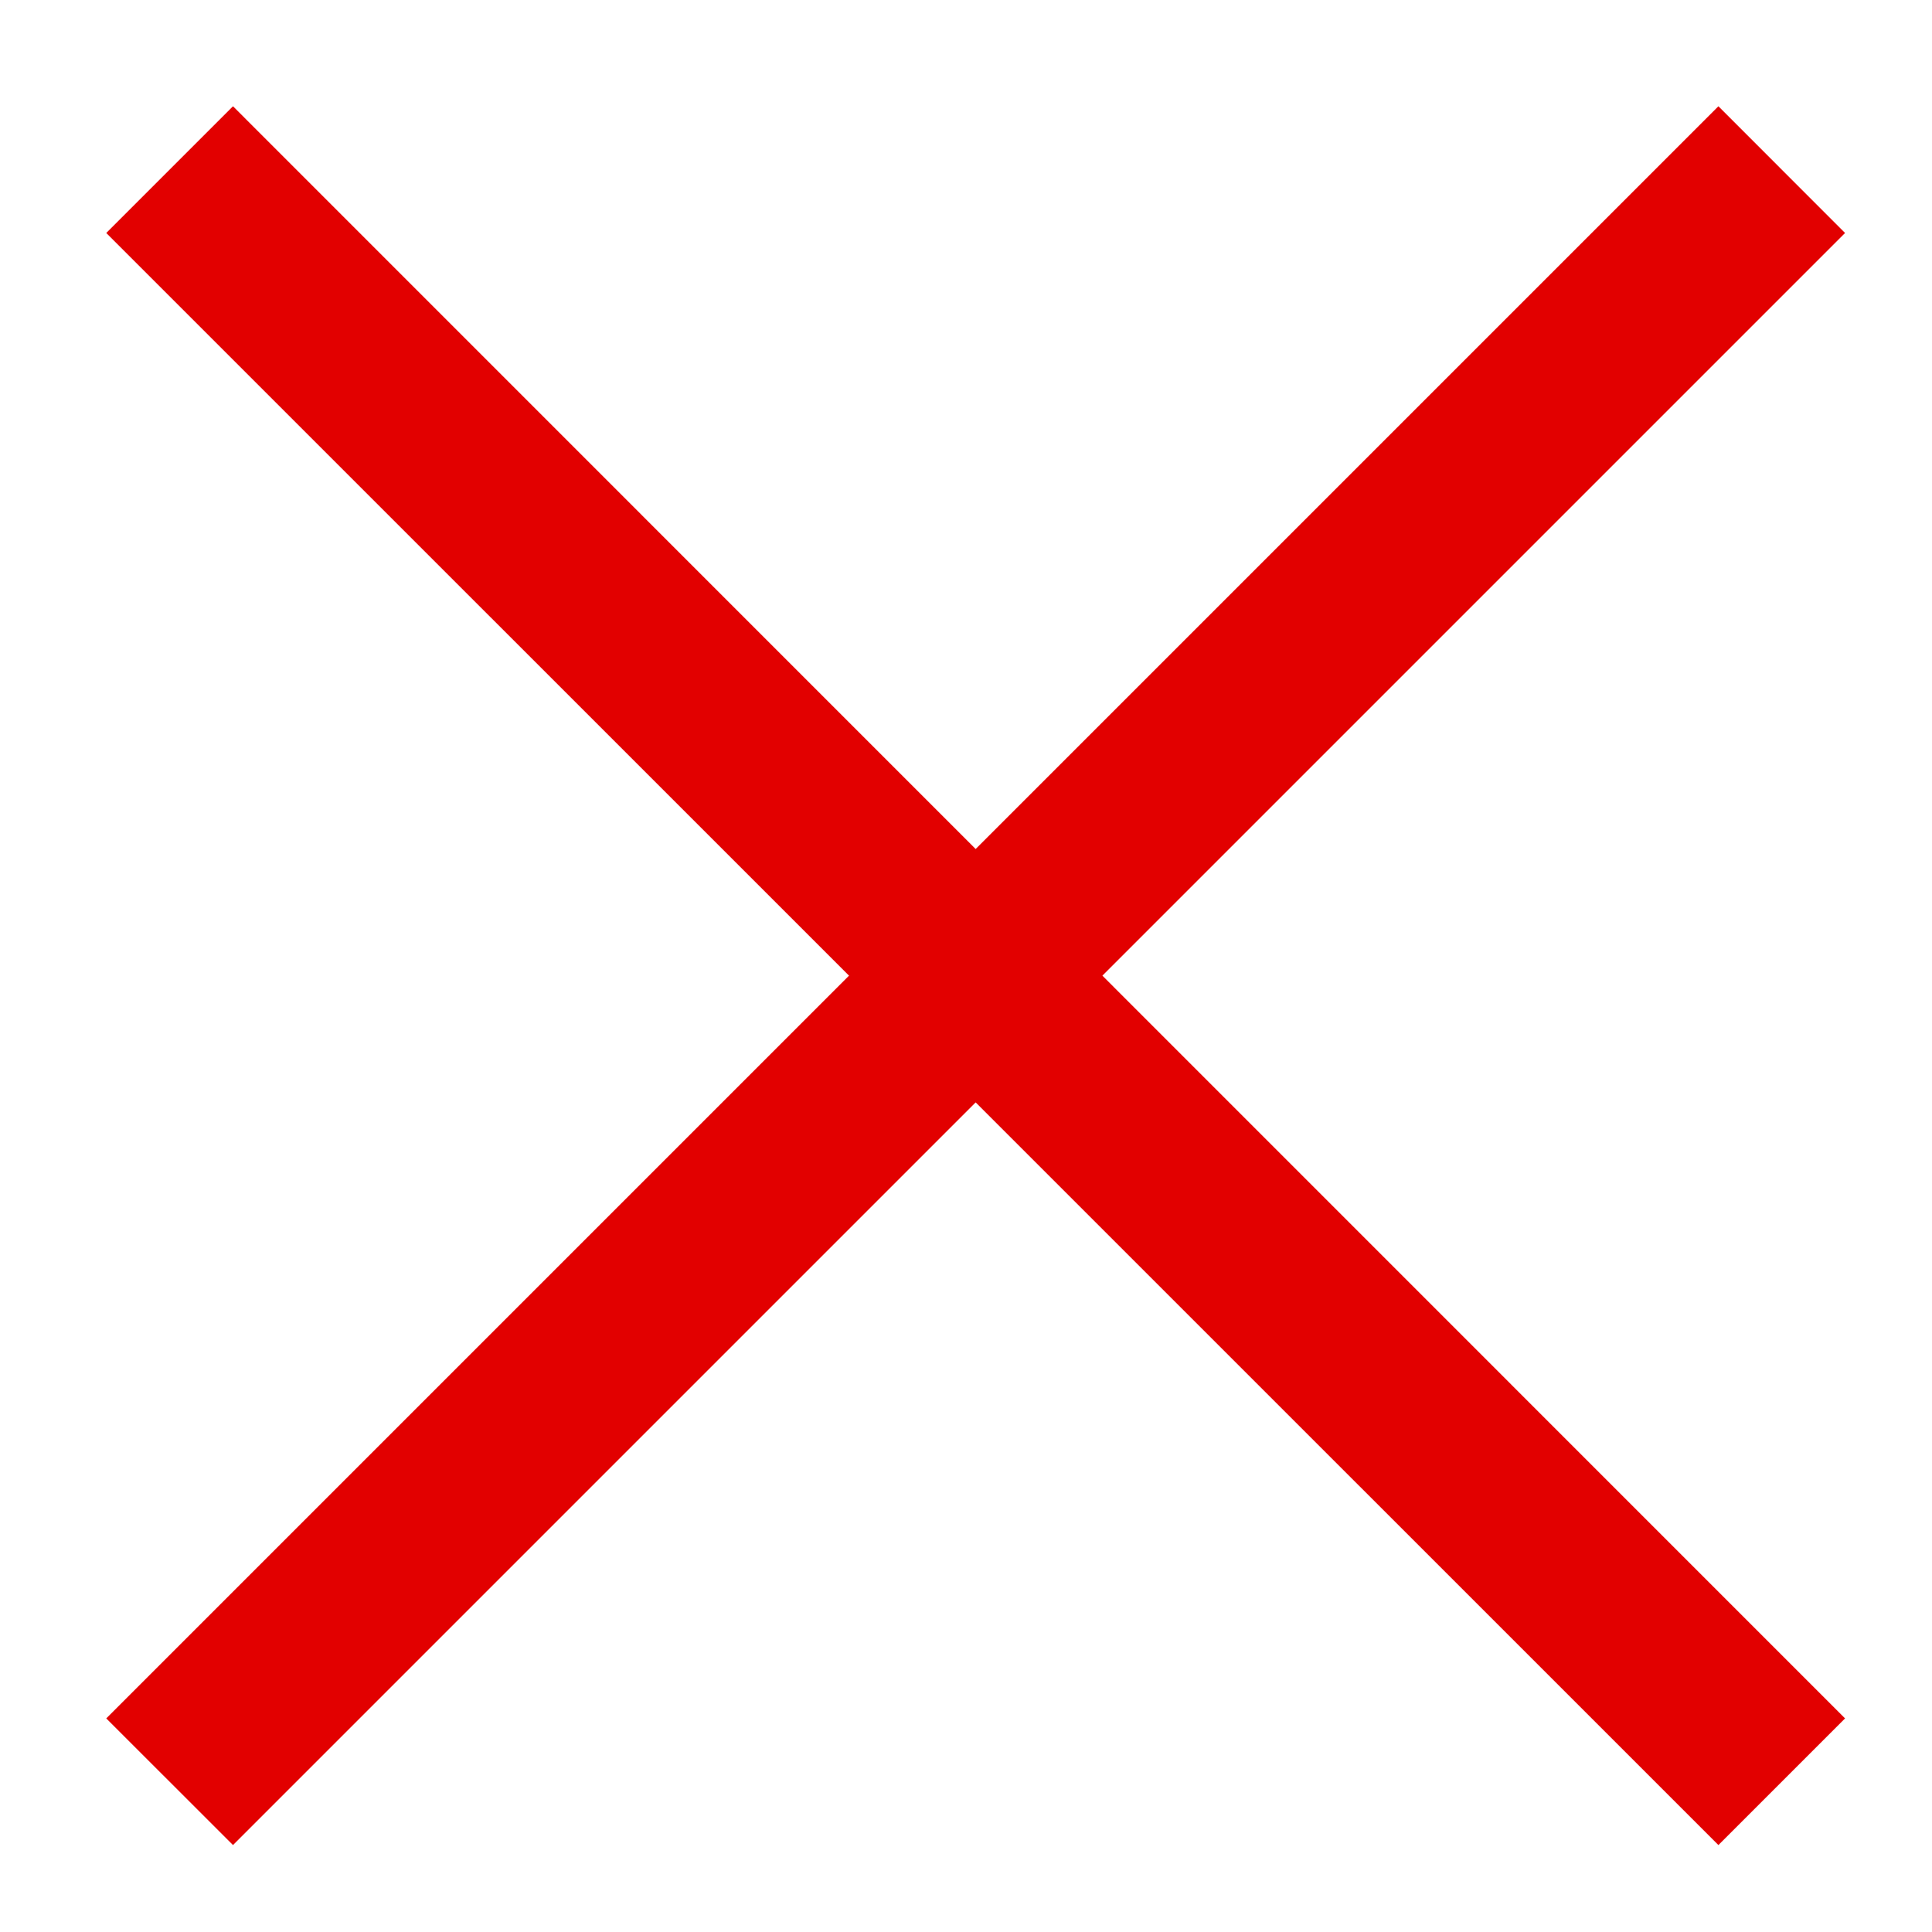
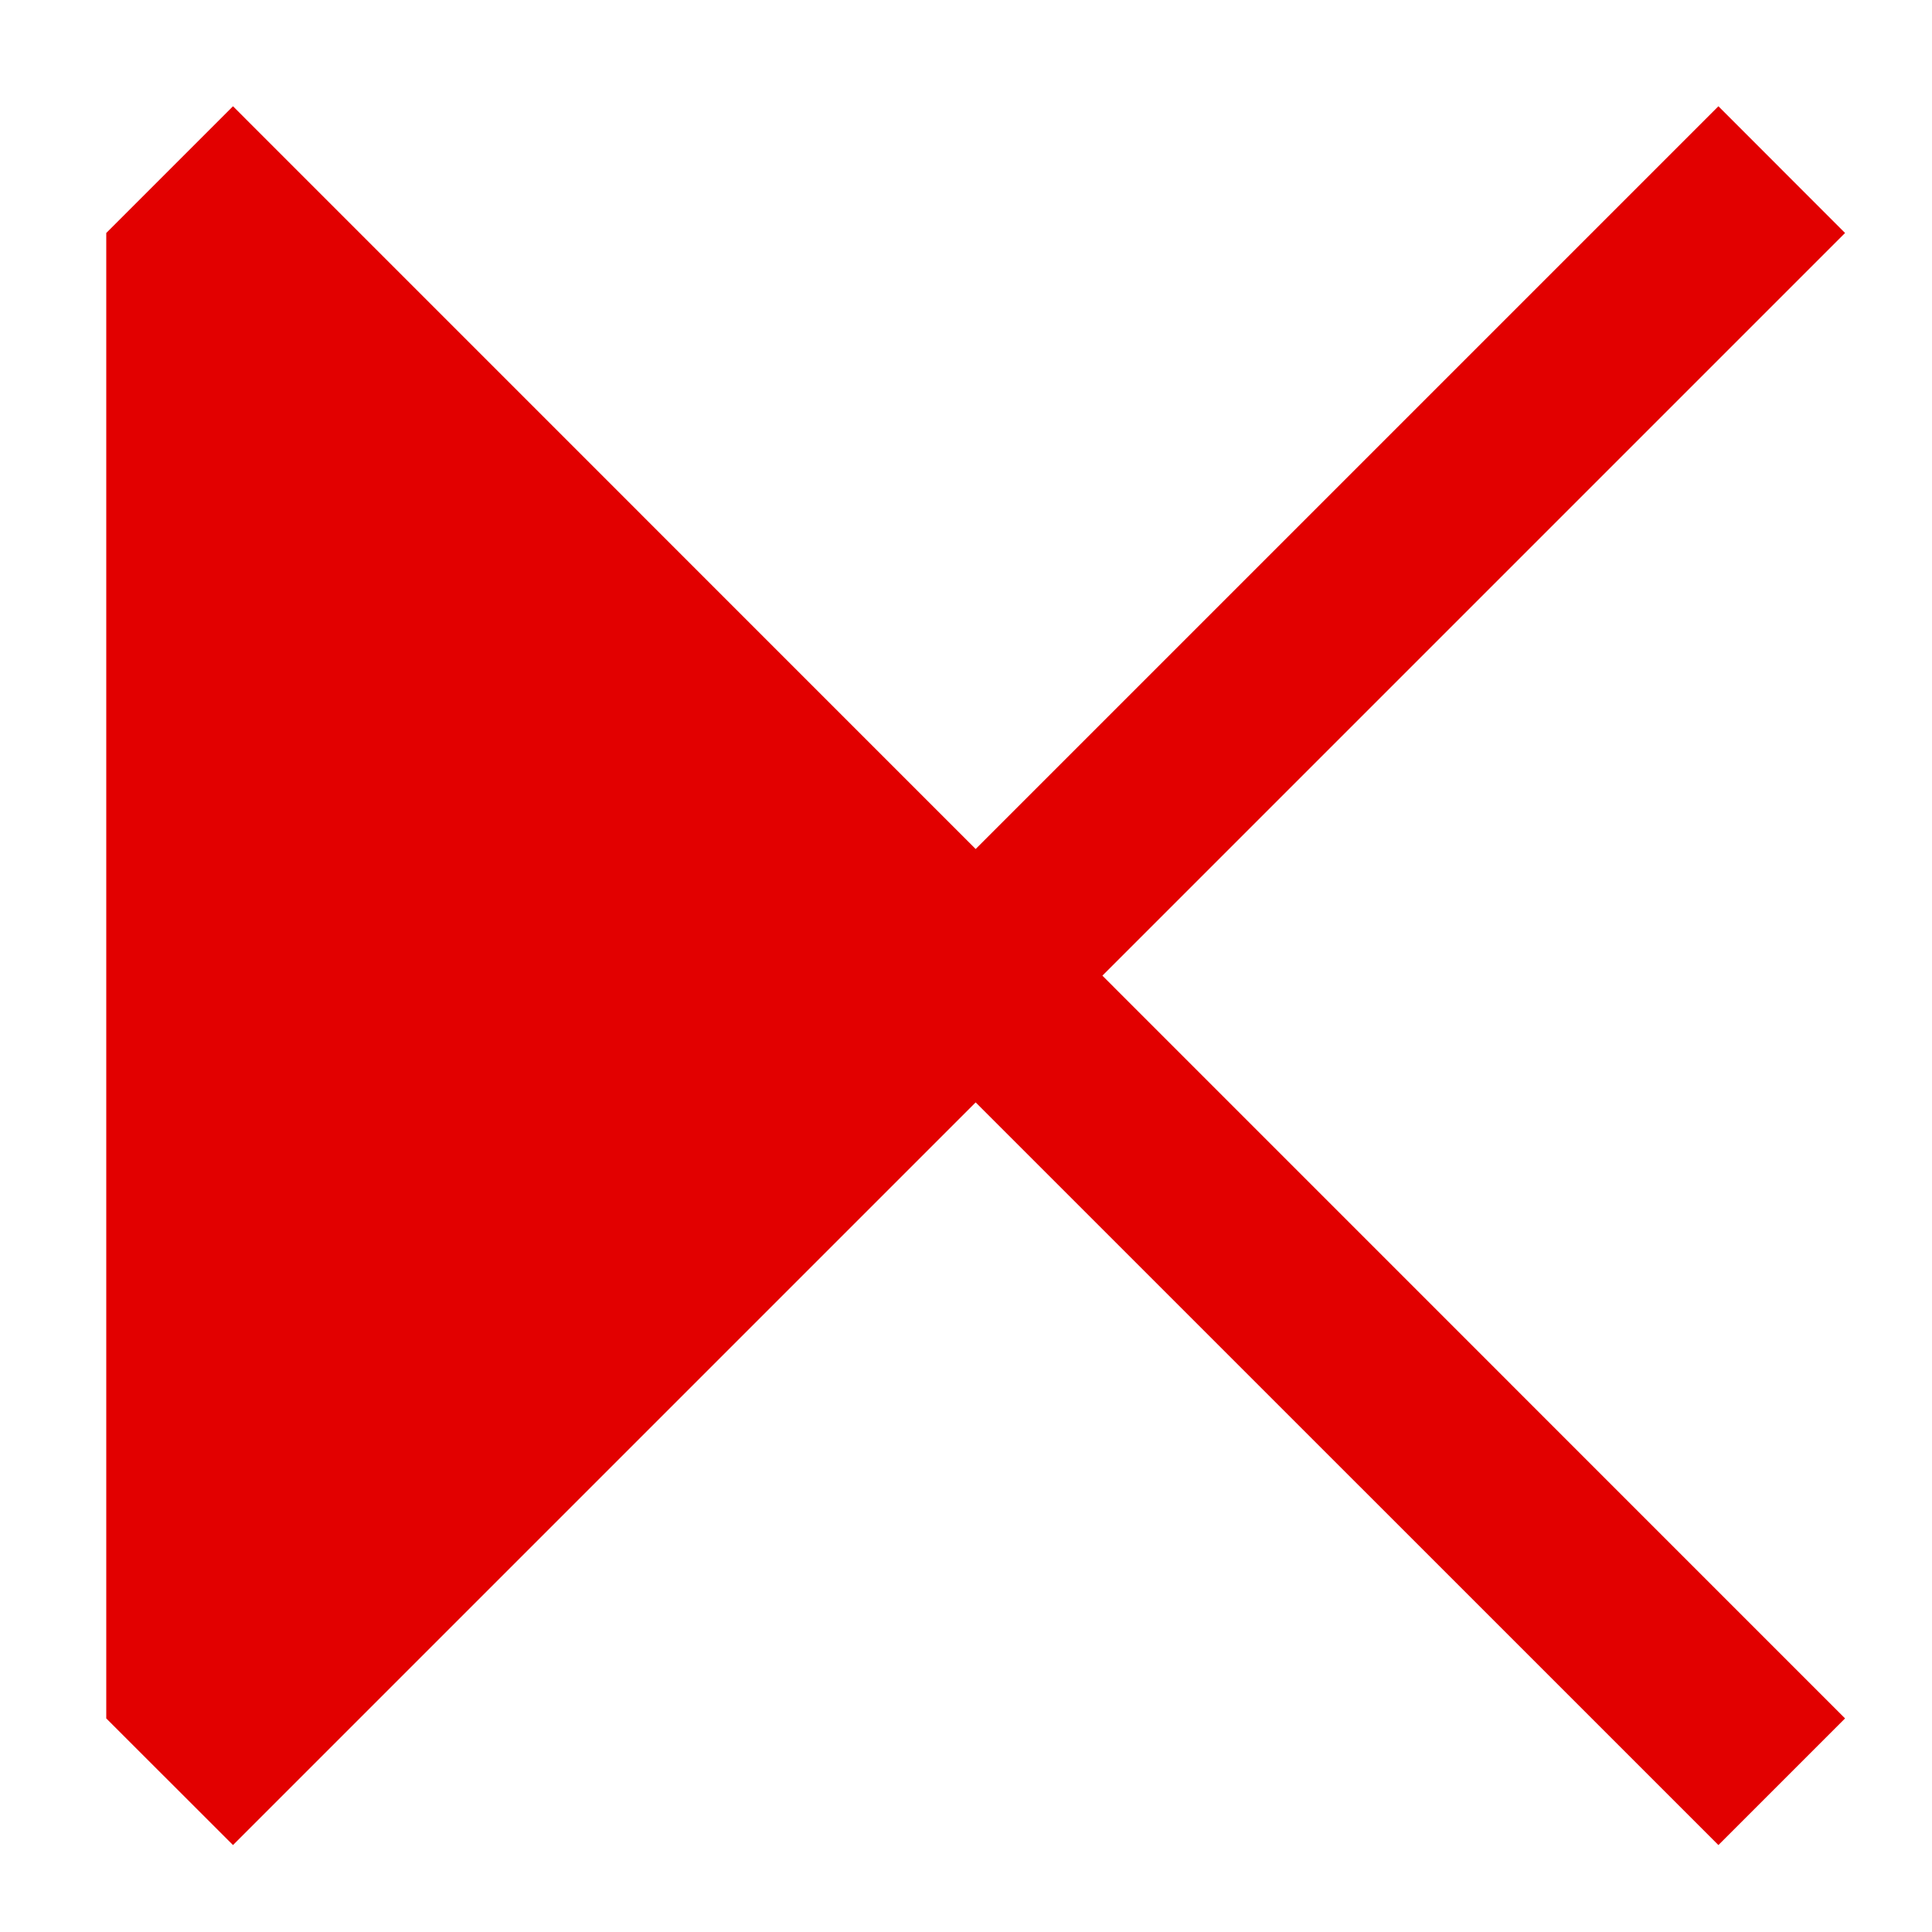
<svg xmlns="http://www.w3.org/2000/svg" width="20" height="20" viewBox="0 0 20 20" fill="none">
-   <path d="M10.1 8.789L2.412 1.1L1.1 2.412L8.789 10.1L1.1 17.789L2.412 19.1L10.1 11.412L17.789 19.1L19.1 17.789L11.412 10.1L19.1 2.412L17.789 1.1L10.1 8.789Z" fill="#E20000" />
+   <path d="M10.1 8.789L2.412 1.1L1.1 2.412L1.1 17.789L2.412 19.1L10.1 11.412L17.789 19.1L19.1 17.789L11.412 10.1L19.1 2.412L17.789 1.1L10.1 8.789Z" fill="#E20000" />
</svg>